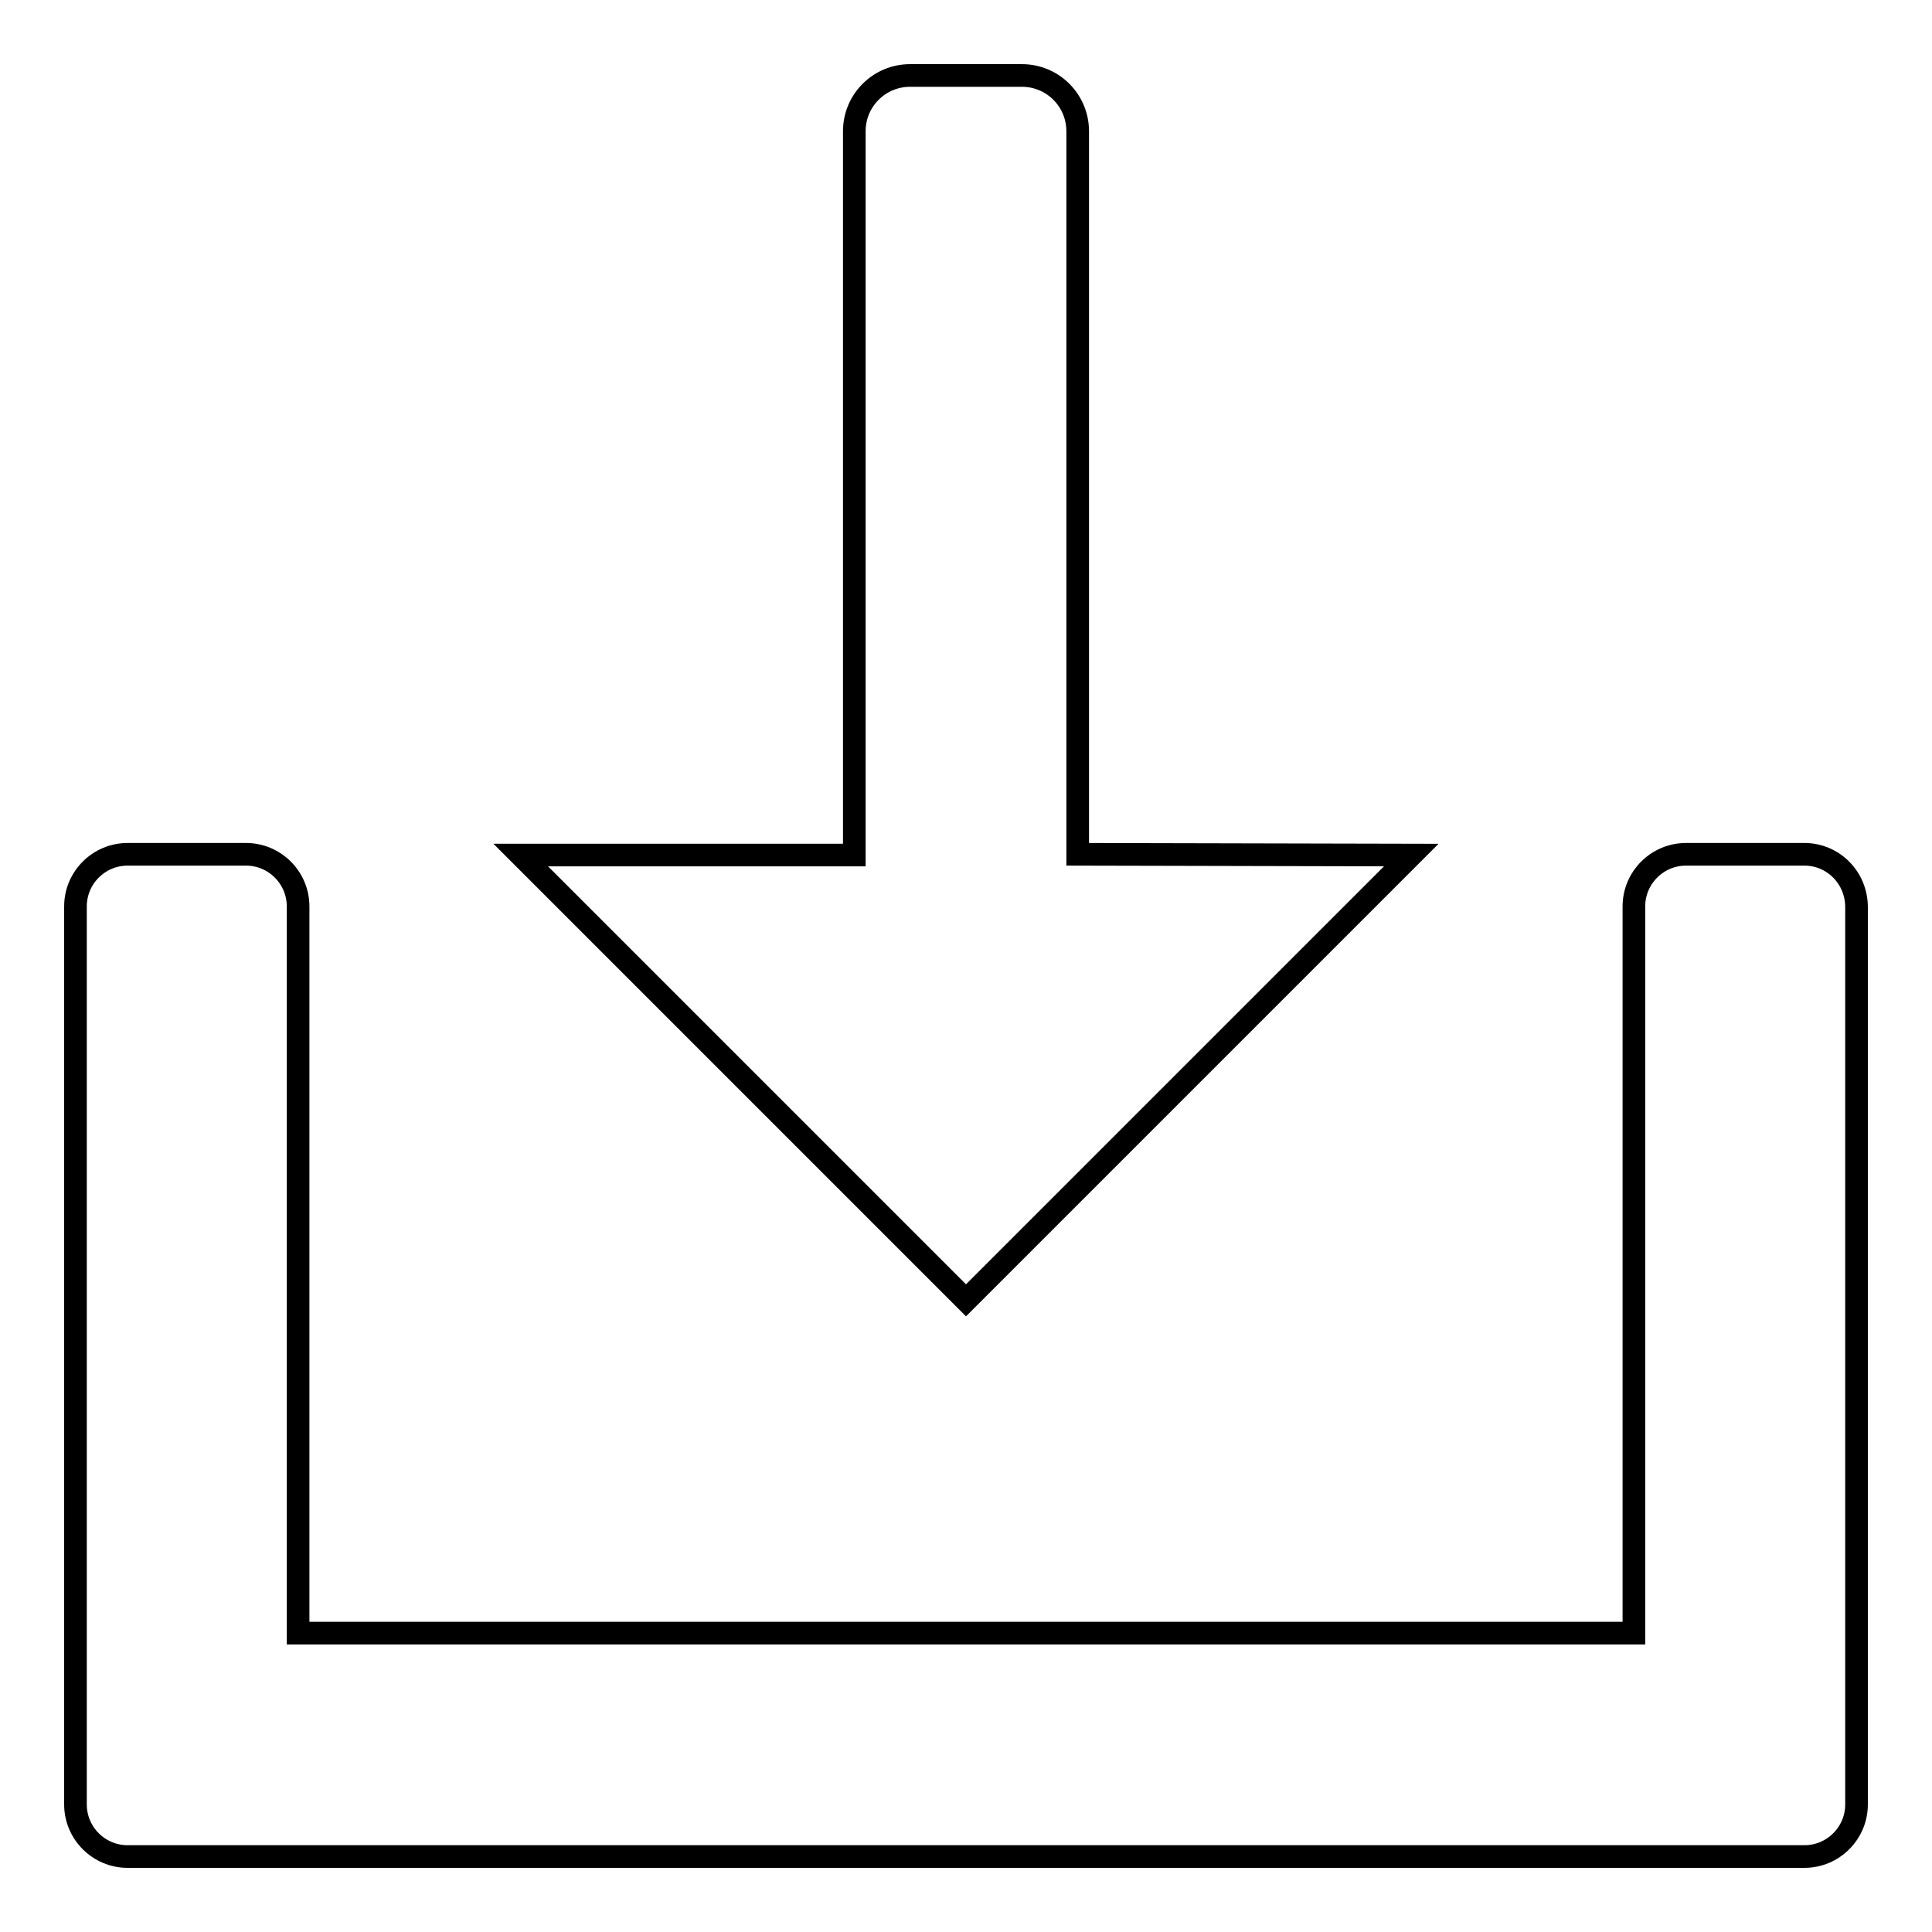
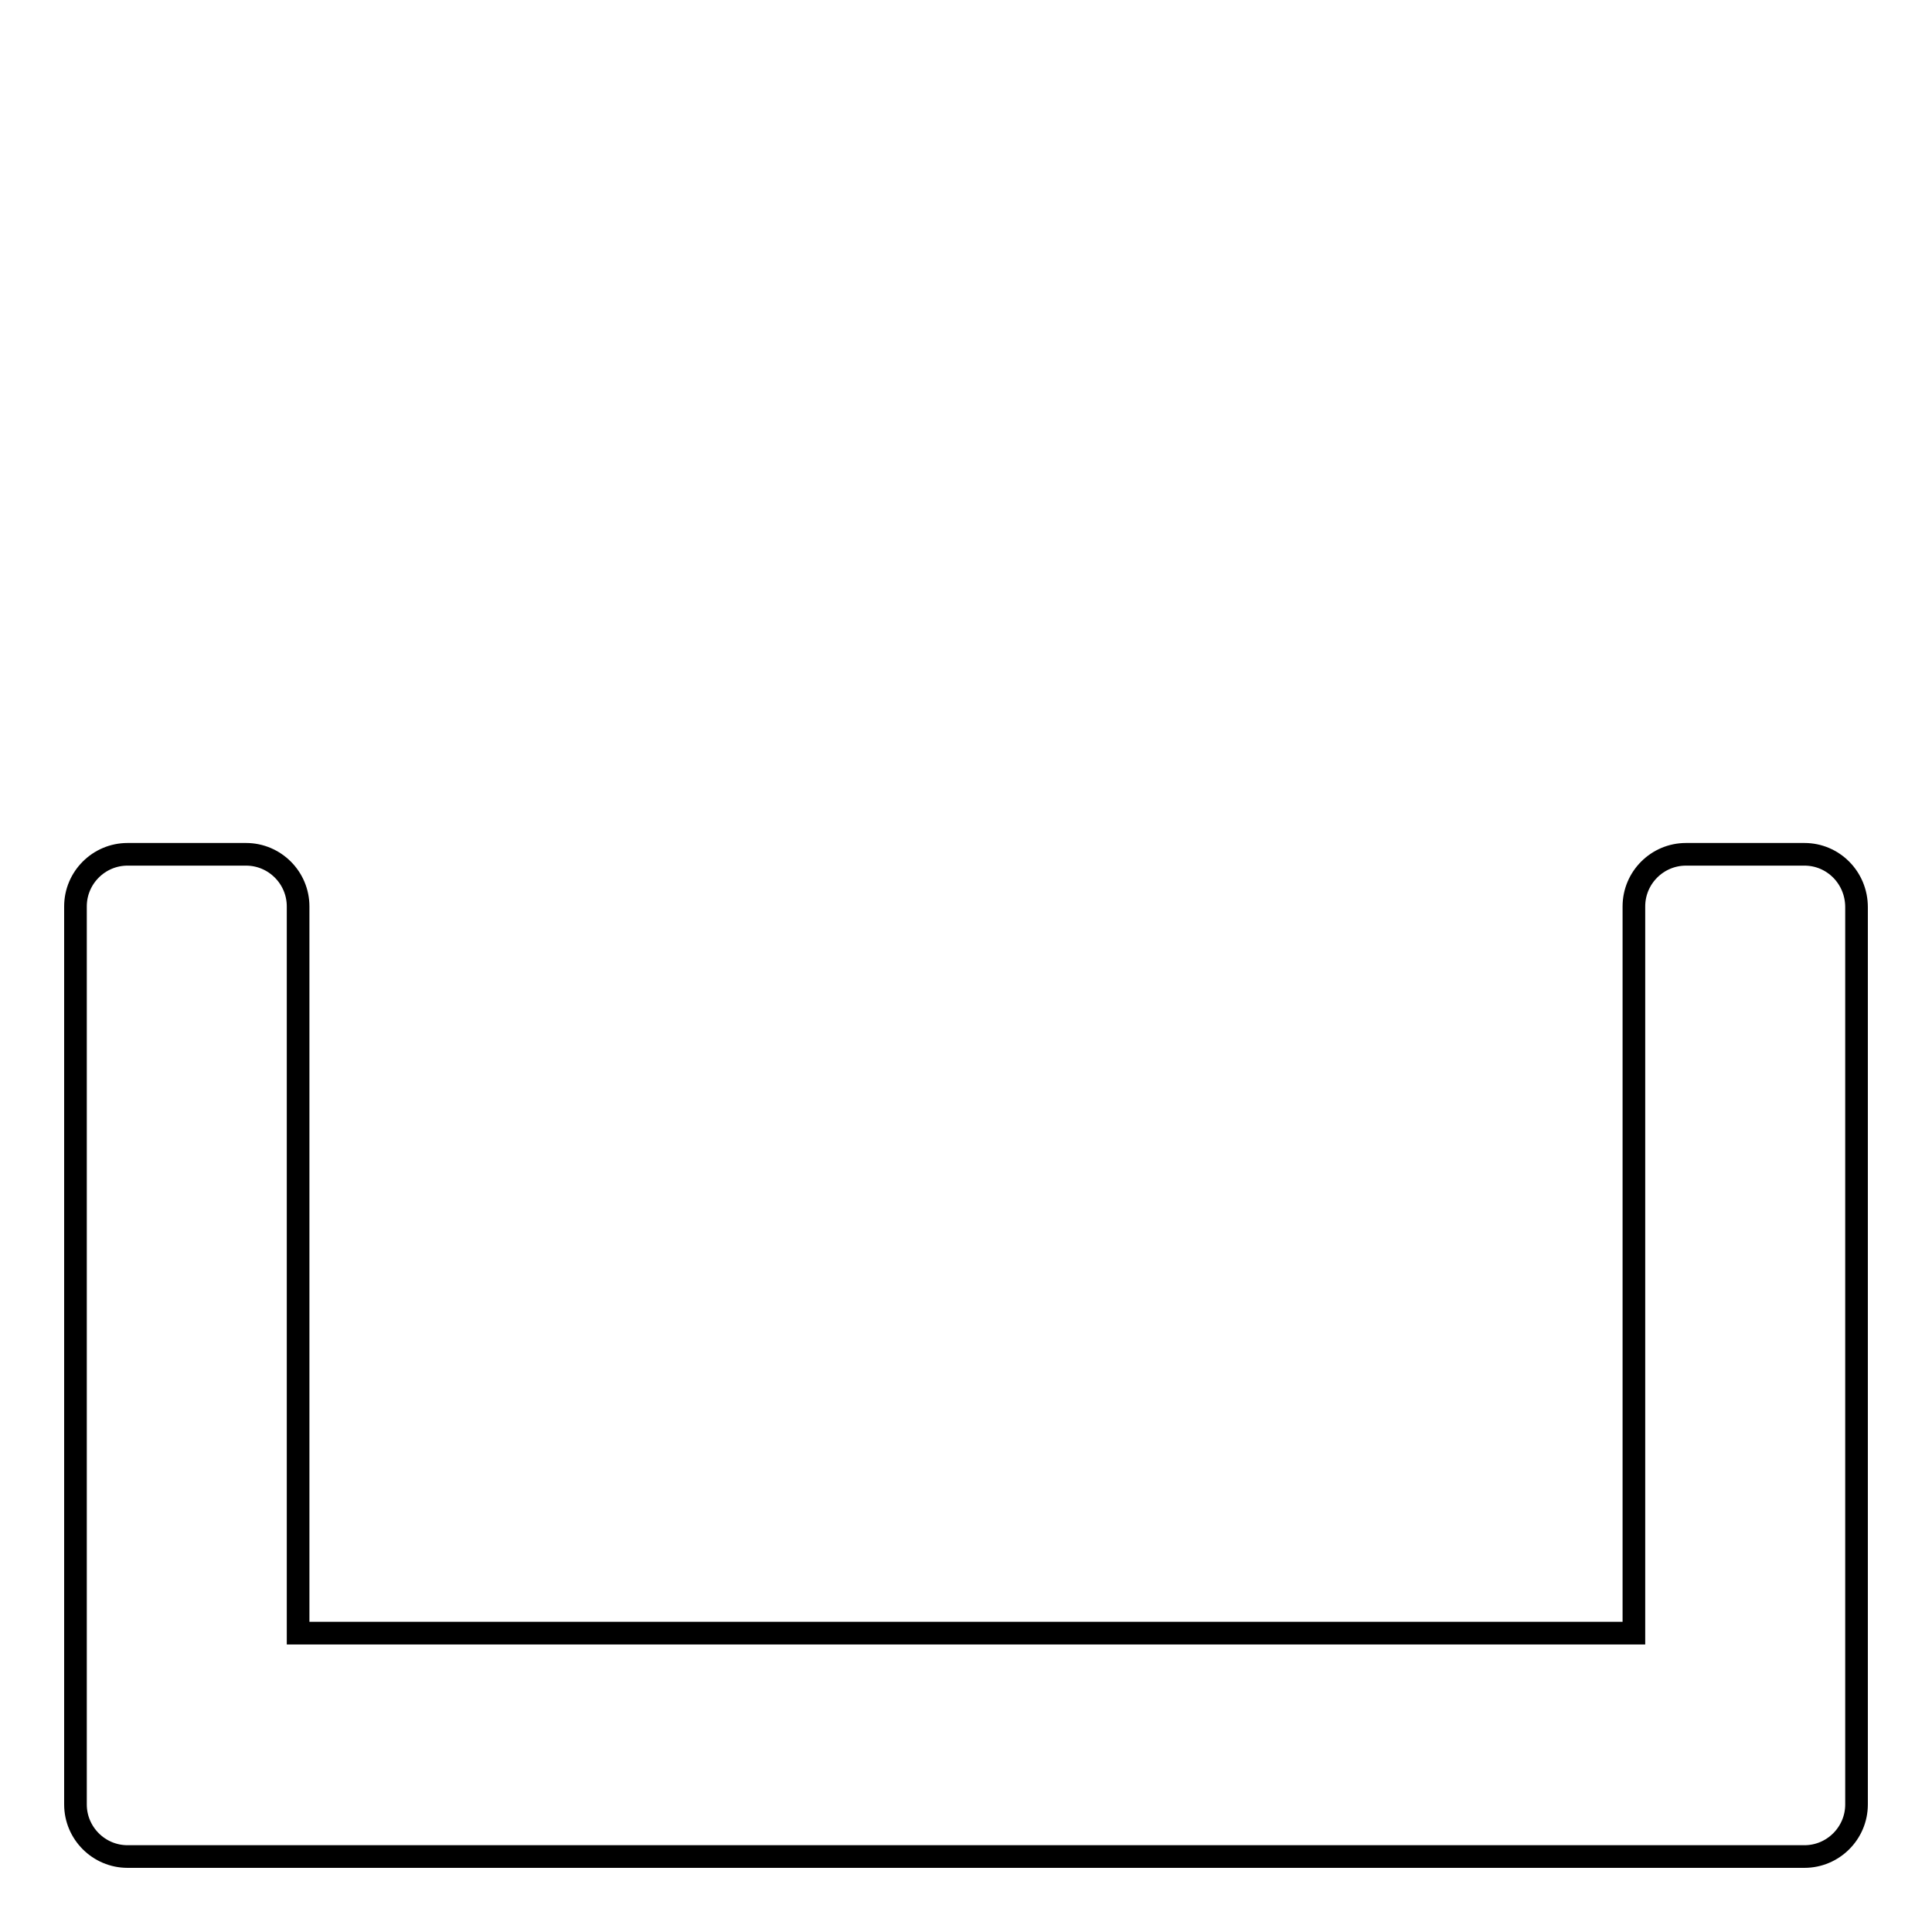
<svg xmlns="http://www.w3.org/2000/svg" version="1.1" x="0px" y="0px" viewBox="0 0 256 256" enable-background="new 0 0 256 256" xml:space="preserve">
  <g>
    <g>
      <path stroke-width="3" fill-opacity="0" stroke="#000000" d="M239.1,113.2h-15.7c-3.8,0-6.9,3.1-6.9,6.9v96.3h-177v-96.3c0-3.8-3.1-6.9-6.9-6.9H16.9c-3.8,0-6.9,3.1-6.9,6.9v103.7v14.8v0.5c0,3.8,3.1,6.9,6.9,6.9h0.5h15.2h190.8h15.2h0.5c3.8,0,6.9-3.1,6.9-6.9v-0.5v-14.8V120.2C246,116.3,242.9,113.2,239.1,113.2z" />
-       <path stroke-width="3" fill-opacity="0" stroke="#000000" d="M142.8,113.2V17.4c0-4.1-3.3-7.4-7.4-7.4h-14.8c-4.1,0-7.4,3.3-7.4,7.4v95.9H69l59,59l59-59L142.8,113.2L142.8,113.2z" />
    </g>
  </g>
</svg>